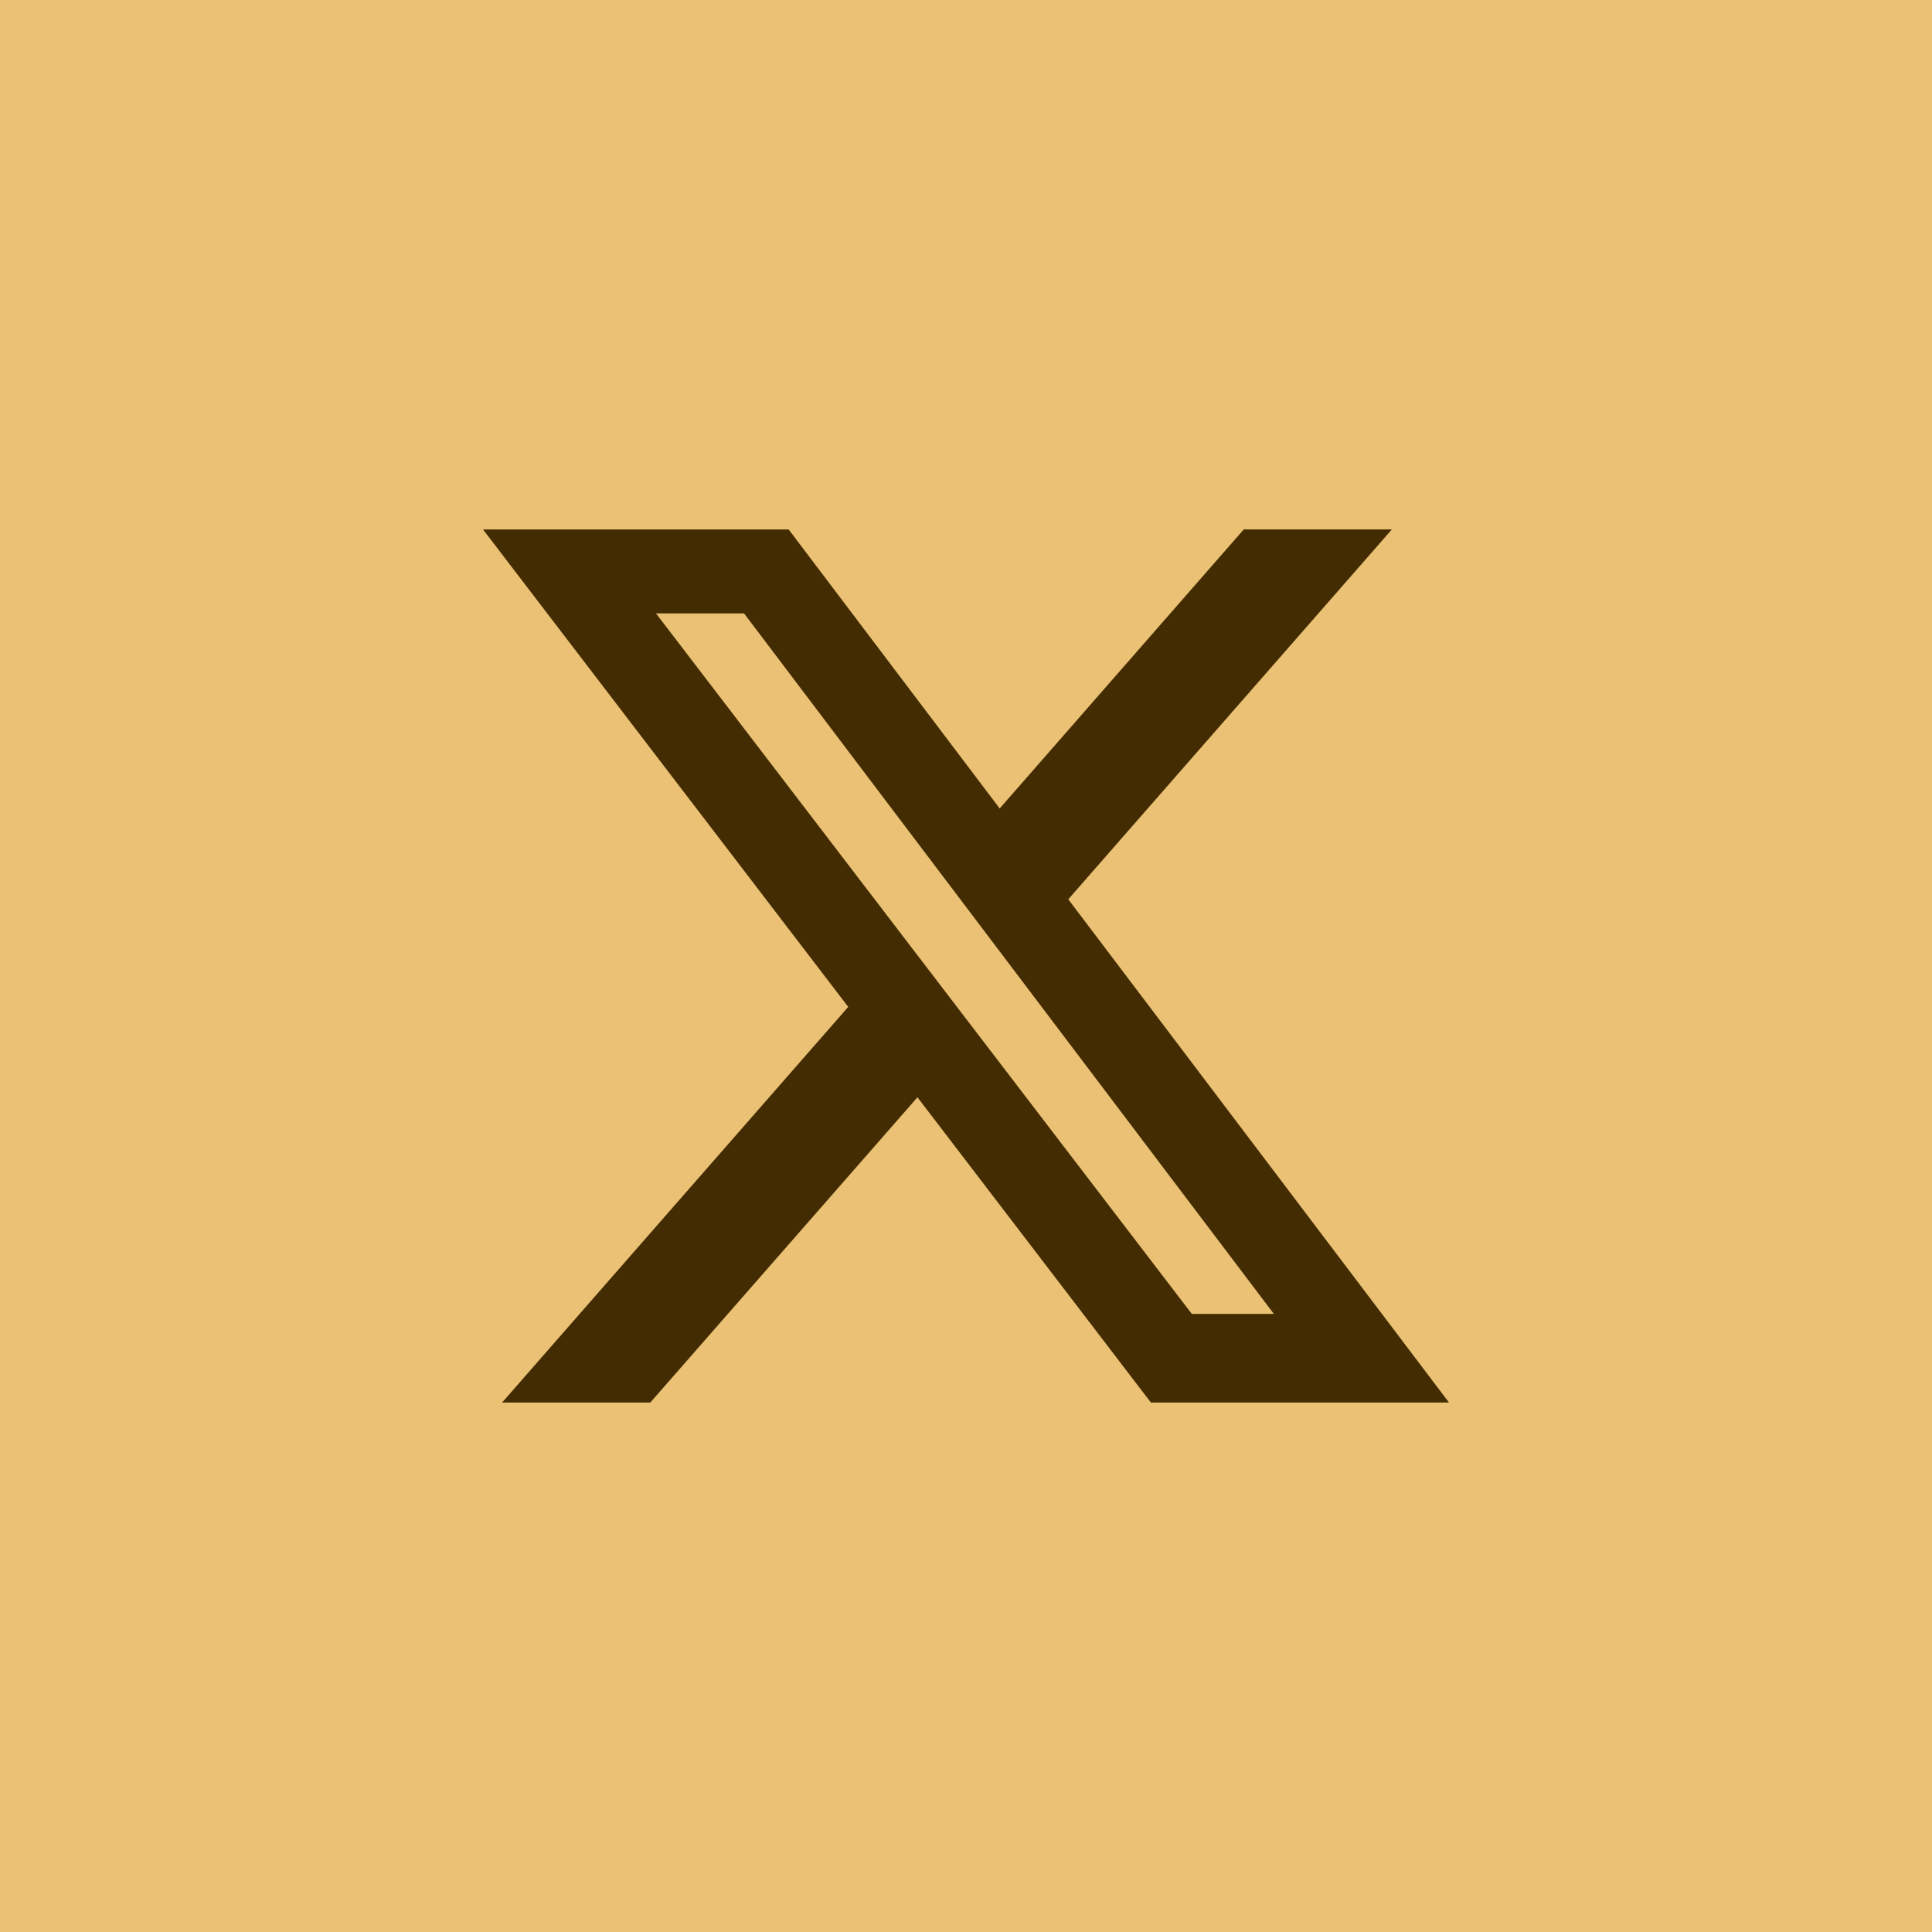
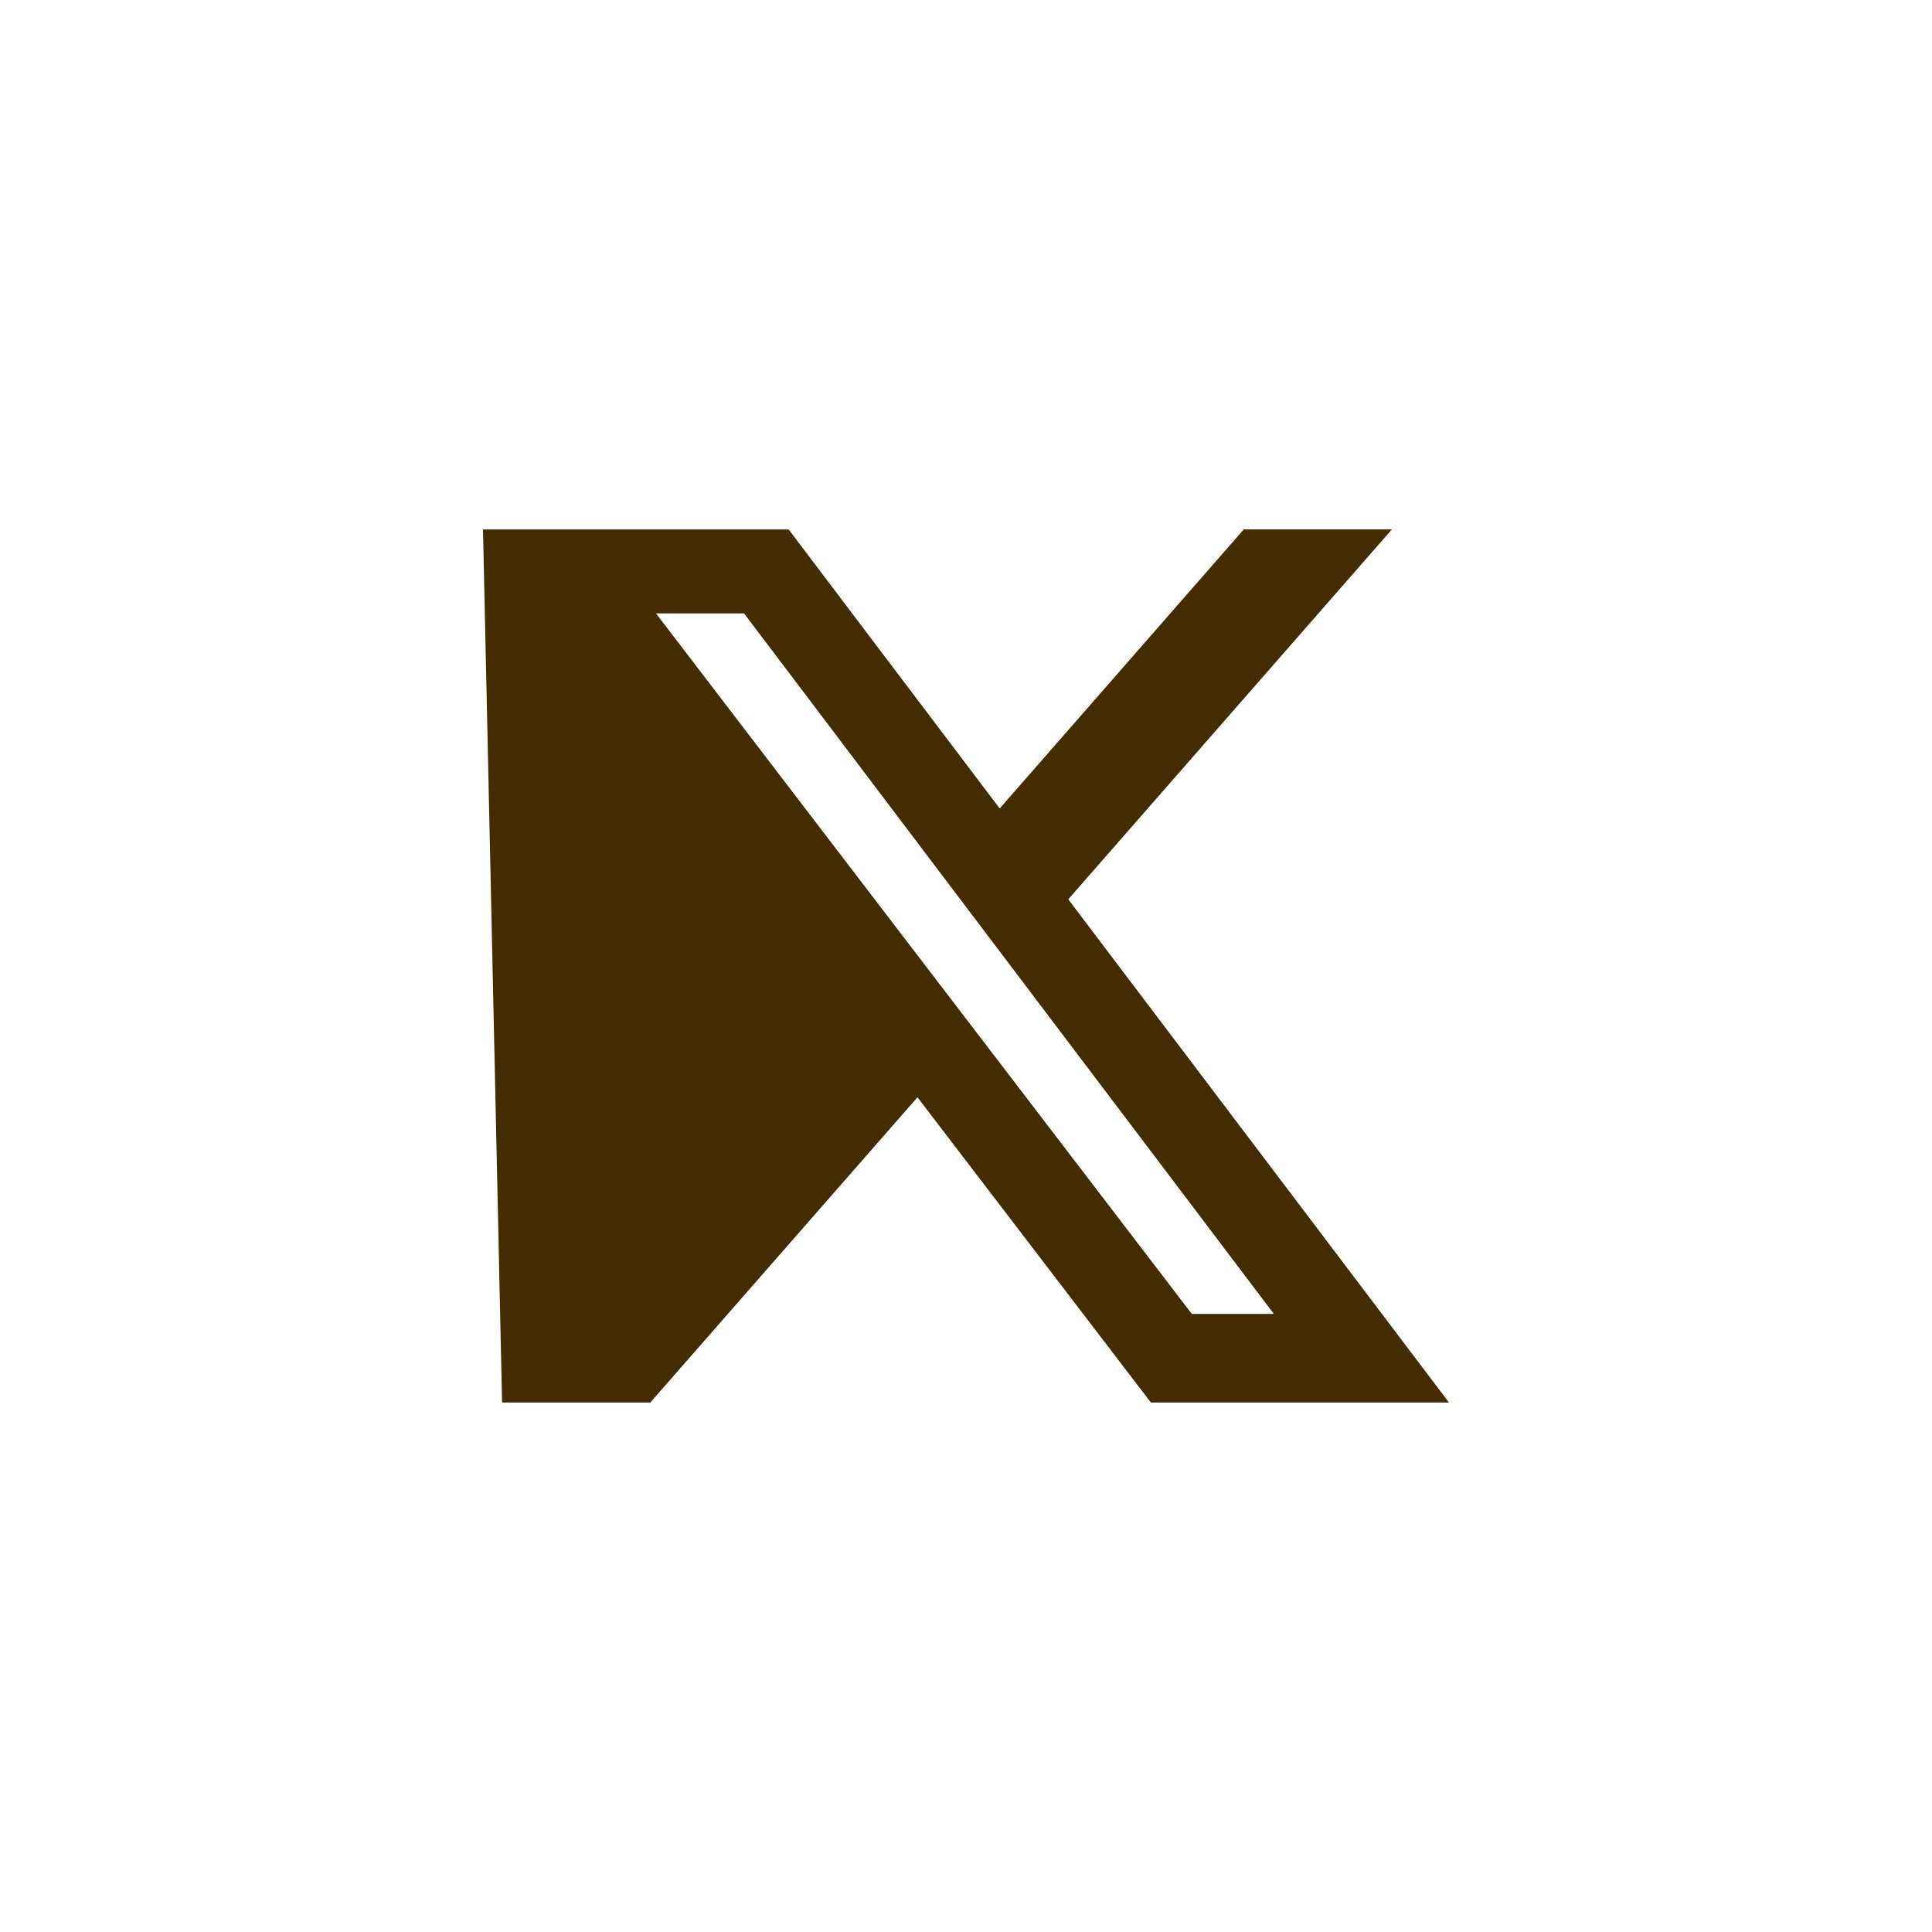
<svg xmlns="http://www.w3.org/2000/svg" width="48" height="48" viewBox="0 0 48 48" fill="none">
-   <rect width="48" height="48" fill="#EAC175" />
-   <path d="M30.901 13.153H34.581L26.541 22.343L36 34.846H28.594L22.794 27.262L16.156 34.846H12.474L21.074 25.016L12 13.154H19.594L24.837 20.086L30.901 13.153ZM29.61 32.644H31.649L18.486 15.24H16.298L29.61 32.644Z" fill="#432C01" />
+   <path d="M30.901 13.153H34.581L26.541 22.343L36 34.846H28.594L22.794 27.262L16.156 34.846H12.474L12 13.154H19.594L24.837 20.086L30.901 13.153ZM29.61 32.644H31.649L18.486 15.24H16.298L29.61 32.644Z" fill="#432C01" />
</svg>